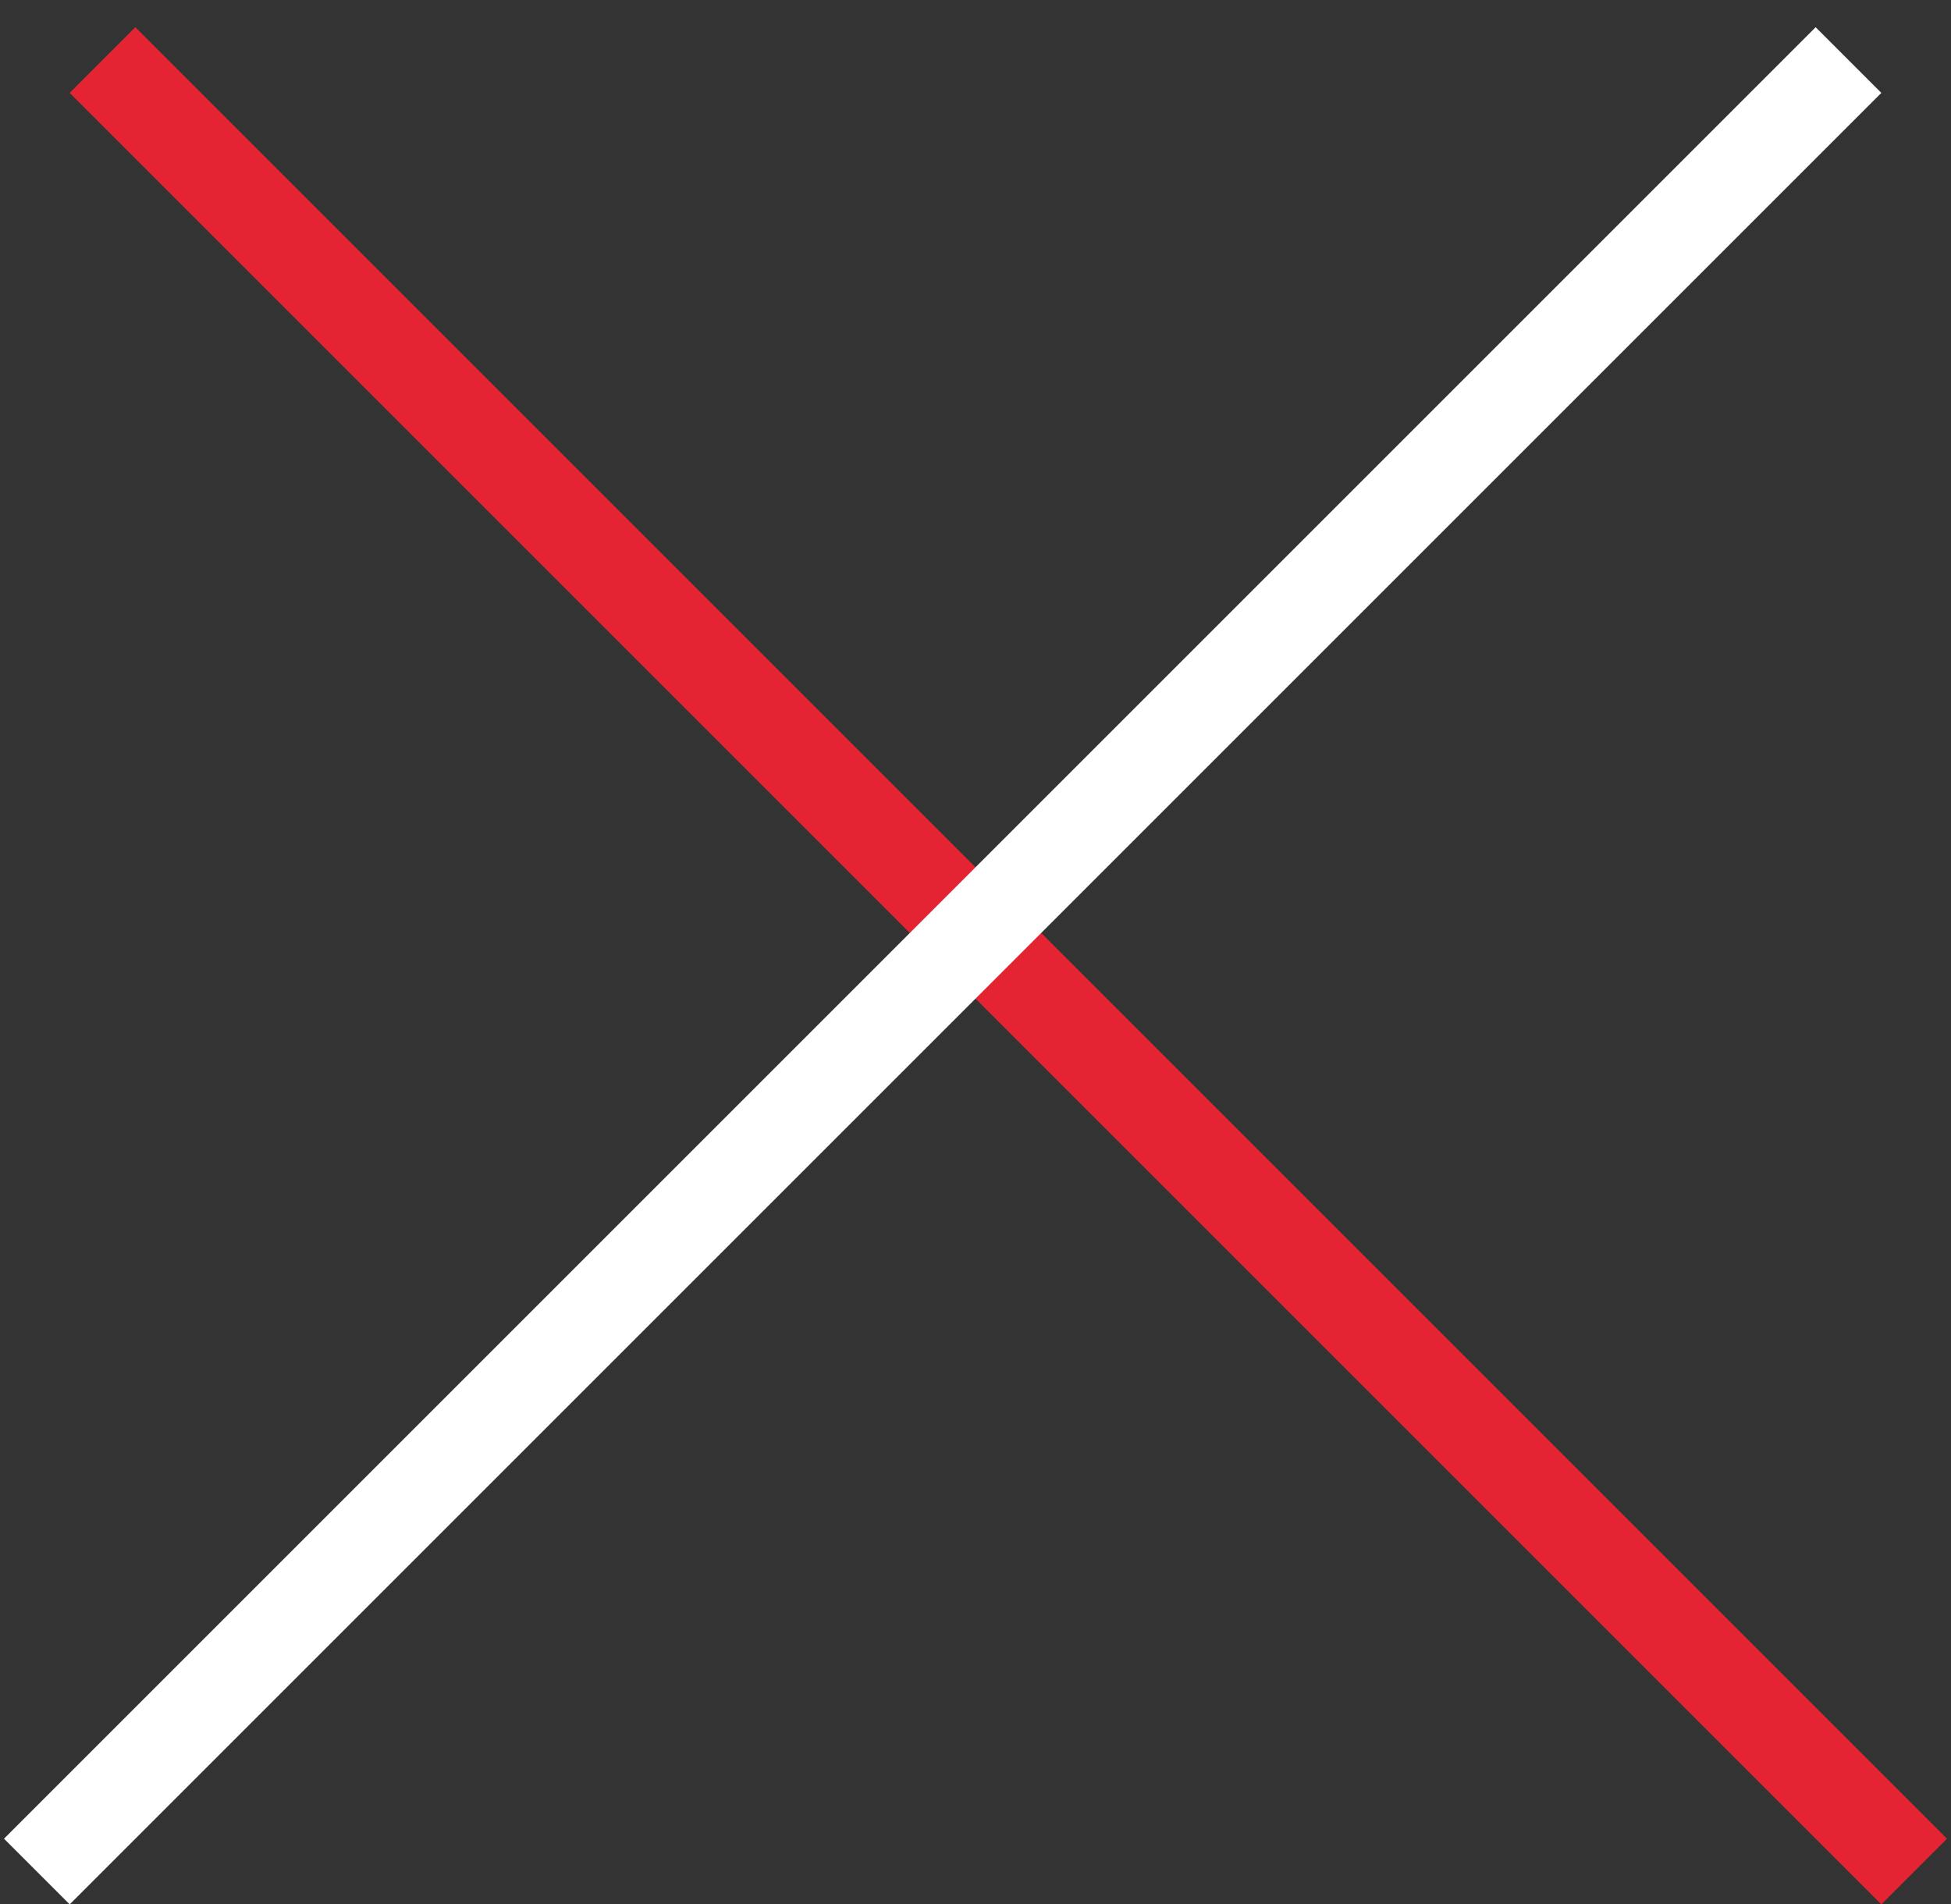
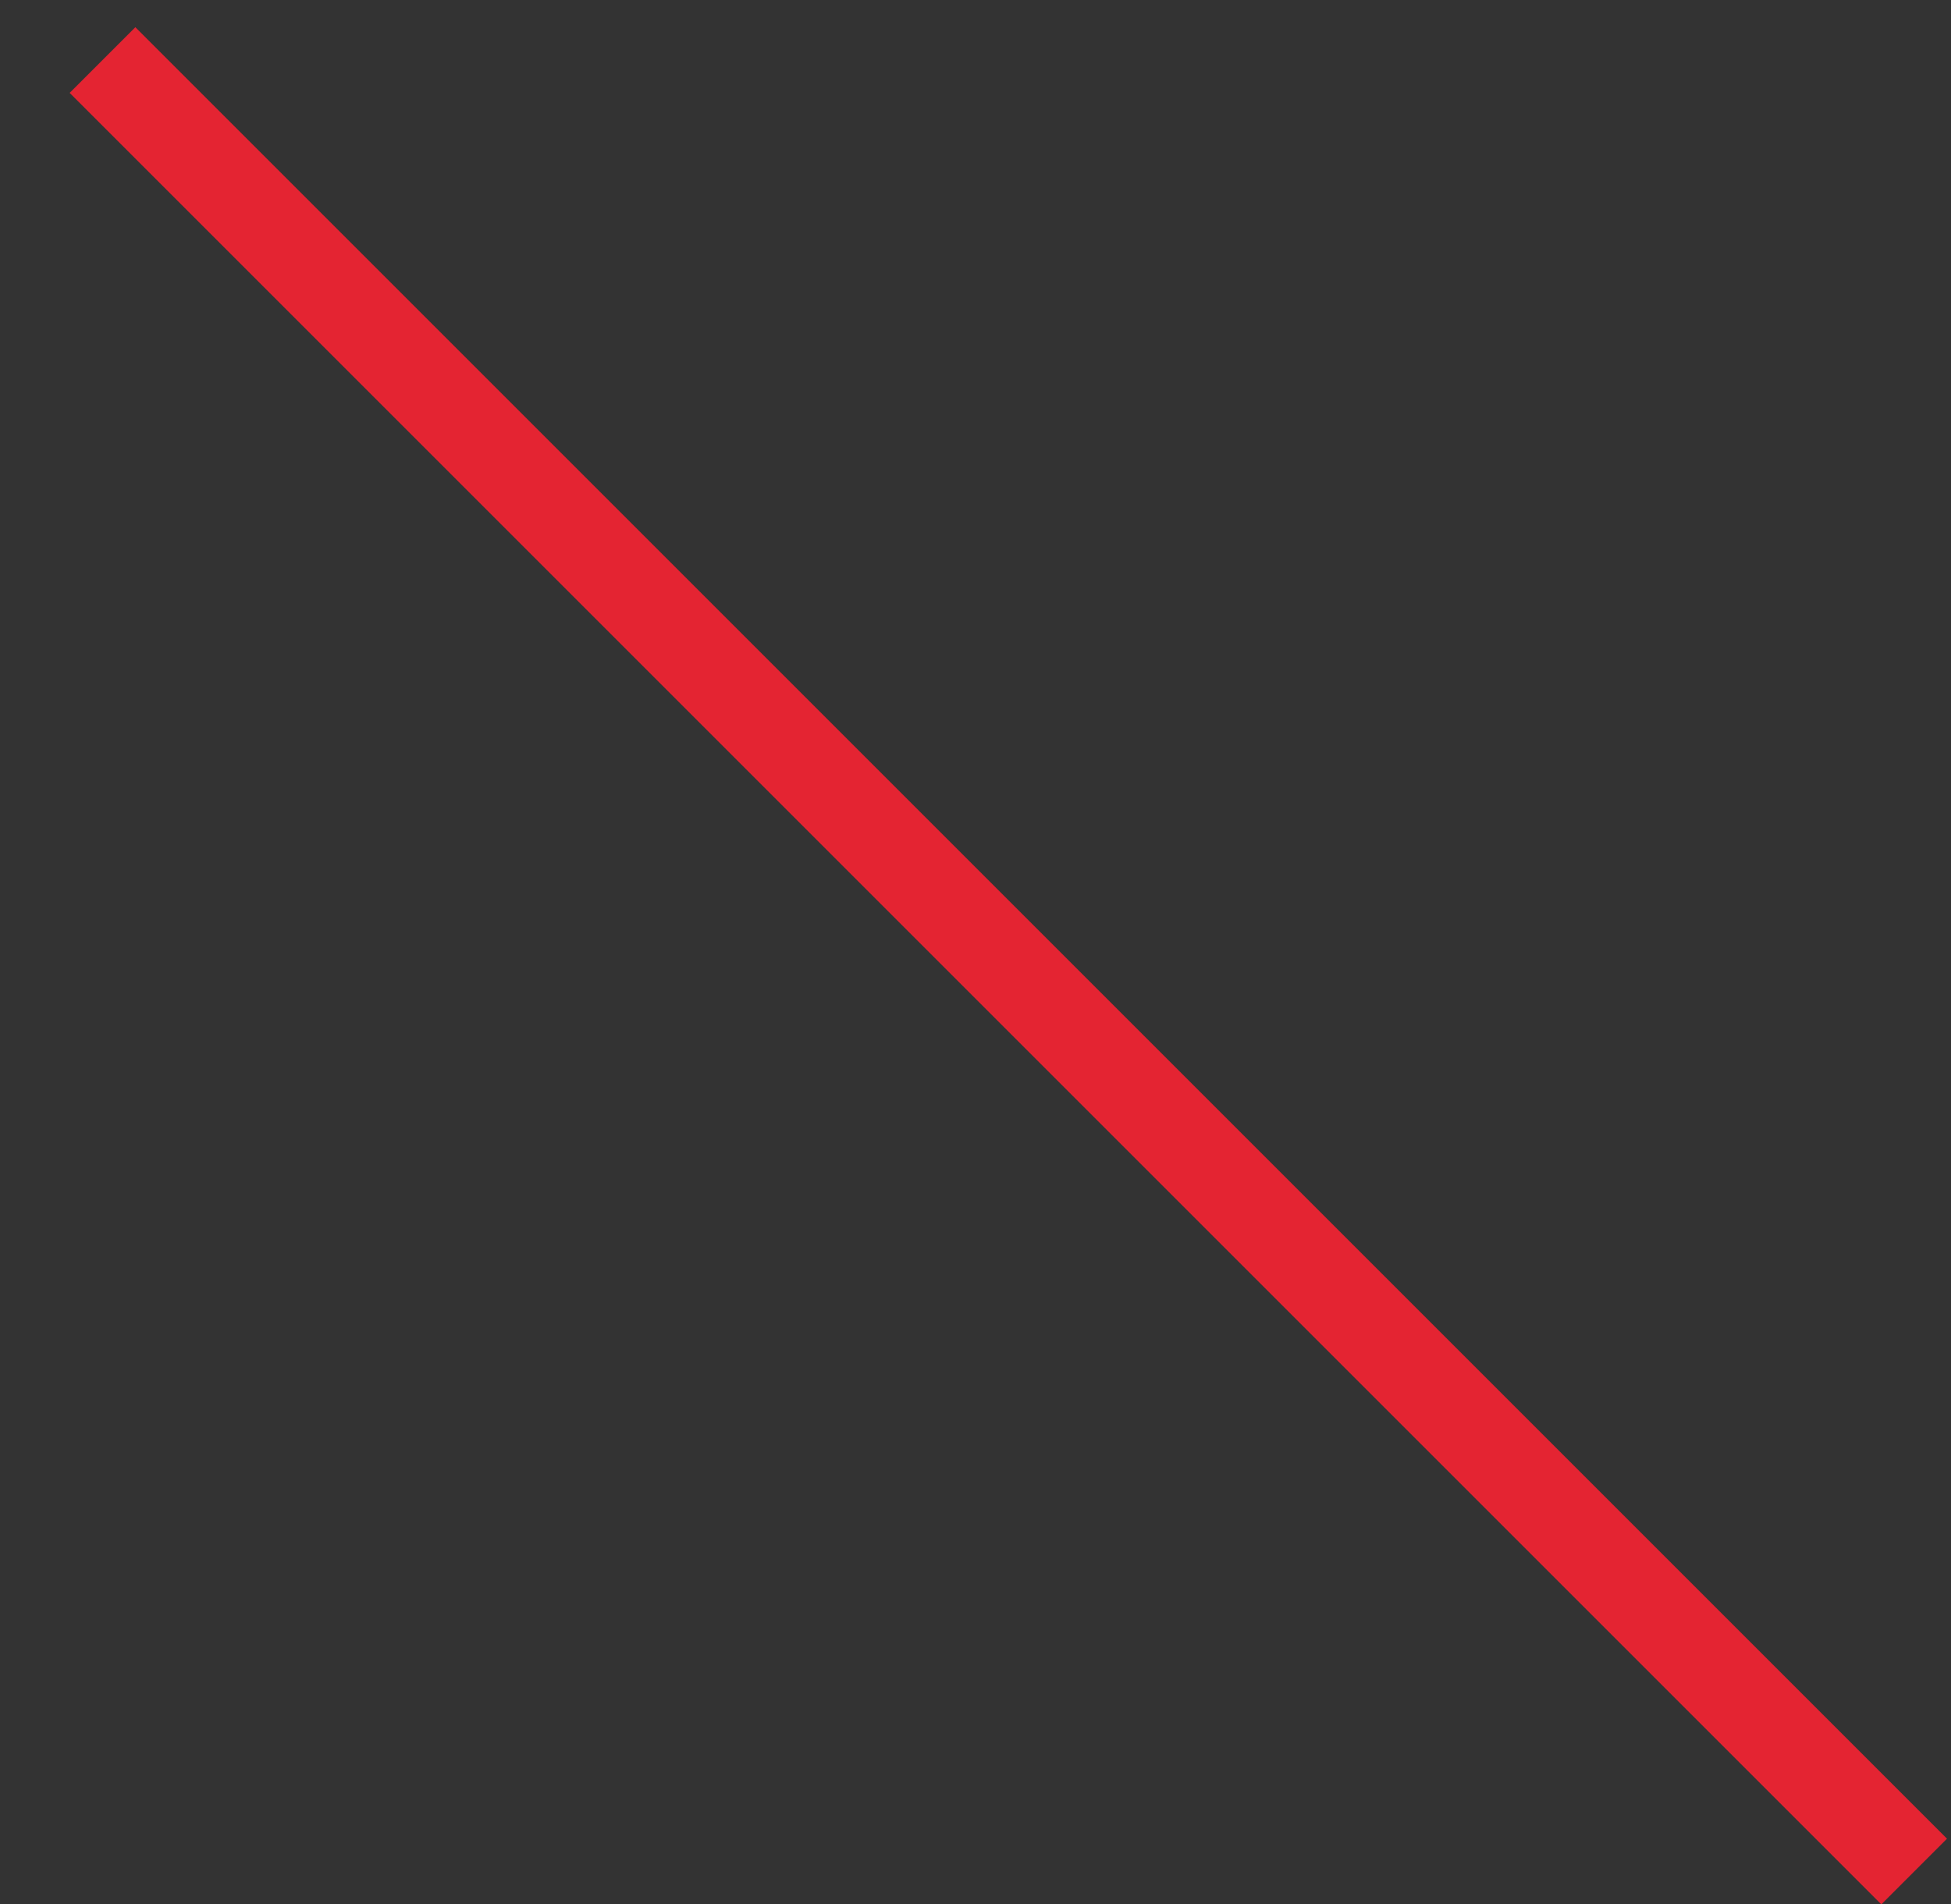
<svg xmlns="http://www.w3.org/2000/svg" width="42" height="41" viewBox="0 0 42 41" fill="none">
  <rect x="0" y="0" width="42" height="41" fill="#333333" stroke="none" />
  <line x1="2.207" y1="1.293" x2="41.207" y2="40.293" stroke="#E42432" stroke-width="2" />
-   <line x1="0.793" y1="40.293" x2="39.793" y2="1.293" stroke="white" stroke-width="2" />
</svg>